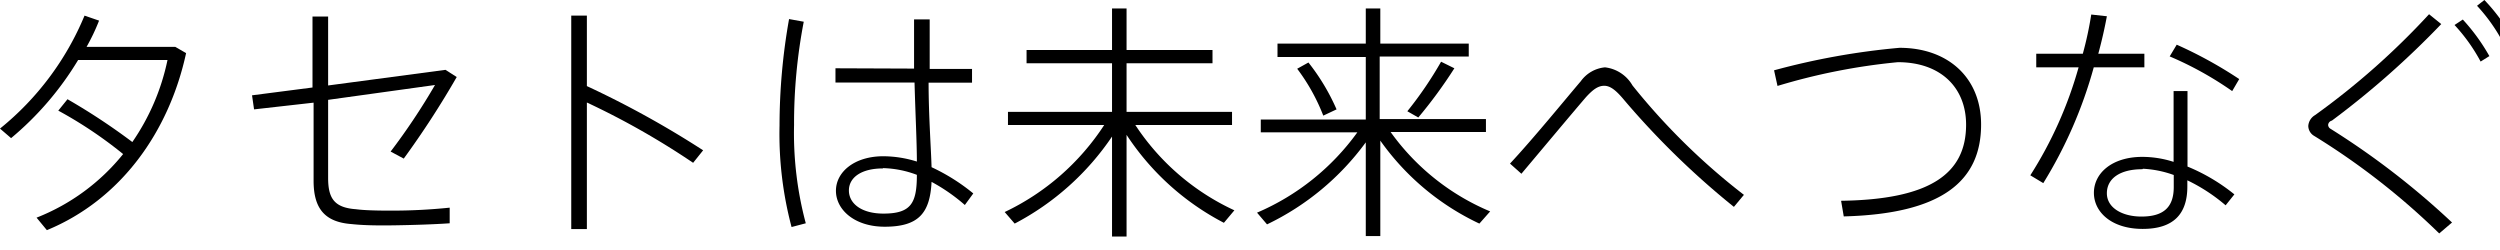
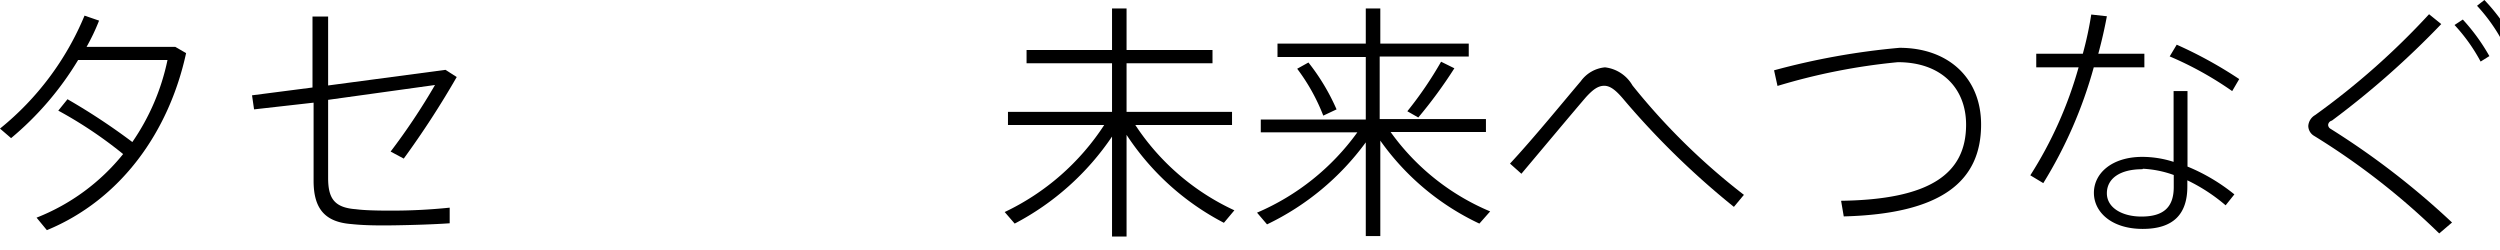
<svg xmlns="http://www.w3.org/2000/svg" viewBox="0 0 160 16">
  <title>アセット 2</title>
  <g id="レイヤー_2" data-name="レイヤー 2">
    <g id="レイヤー_2-2" data-name="レイヤー 2">
      <path d="M4.32,6.35A40.78,40.78,0,0,1,8.47,9.09a14.37,14.37,0,0,0,2.25-5.25H5a19.78,19.78,0,0,1-4.29,5L0,8.23A18.31,18.31,0,0,0,5.41,1l.93.32A13.05,13.05,0,0,1,5.54,3h5.68l.69.4C10.82,8.42,7.75,12.77,3,14.73l-.66-.8A13.4,13.4,0,0,0,7.88,9.86,27.08,27.08,0,0,0,3.73,7.08Z" />
      <path d="M25,13.48a35.86,35.86,0,0,0,3.78-.19v1c-1,.07-2.29.11-3.47.13s-2.08,0-2.82-.08c-1.71-.13-2.42-1-2.42-2.77v-5L16.26,7l-.13-.9L20,5.6V1.06h1V5.47l7.51-1,.72.46a57.51,57.51,0,0,1-3.39,5.22L25,9.7a41.37,41.37,0,0,0,2.84-4.26L21,6.39v5c0,1.31.4,1.9,1.78,2C23.3,13.46,24.11,13.48,25,13.48Z" />
-       <path d="M45,9.62l-.64.8a49.77,49.77,0,0,0-6.8-3.86v8.1h-1V1h1V5.51A61.15,61.15,0,0,1,45,9.62Z" />
-       <path d="M51.44,1.39A34.33,34.33,0,0,0,50.82,8a22.28,22.28,0,0,0,.75,6.29l-.91.24a23.21,23.21,0,0,1-.77-6.49,39,39,0,0,1,.61-6.82Zm7.06,3c0-1.2,0-2.32,0-3.15h1c0,.59,0,1.4,0,2.17v1h2.71v.88H59.43c0,2.1.16,4.26.19,5.41a12.52,12.52,0,0,1,2.67,1.68l-.54.74a11.48,11.48,0,0,0-2.13-1.48c-.1,2-.83,2.87-3,2.87-1.93,0-3.12-1.09-3.12-2.3S54.69,10,56.53,10a7.27,7.27,0,0,1,2.15.34c0-1.22-.1-3.17-.15-5.06H53.47V4.37Zm-2,6.39c-1.36,0-2.17.57-2.17,1.41s.81,1.48,2.21,1.48c1.77,0,2.14-.67,2.14-2.48A6.53,6.53,0,0,0,56.51,10.76Z" />
      <path d="M79,13.46l-.67.8A16.59,16.59,0,0,1,72.1,8.63v6.51h-.93V8.74a17.06,17.06,0,0,1-6.23,5.57l-.64-.74A15.55,15.55,0,0,0,70.67,8H64.51V7.16h6.66V4.05H65.7V3.2h5.47V.54h.93V3.2h5.5v.85H72.1V7.16h6.75V8H72.66A15.22,15.22,0,0,0,79,13.46Z" />
      <path d="M95.37,13.53l-.69.78A16.2,16.2,0,0,1,88.34,9v6.11h-.93v-6a16.84,16.84,0,0,1-6.32,5.25l-.64-.75a15.35,15.35,0,0,0,6.42-5.14H80.69V7.65h6.72v-4H81.76V2.79h5.65V.54h.93V2.79H94v.83h-5.7v4h6.8v.83H89A14.92,14.92,0,0,0,95.37,13.53ZM83.74,4A13.57,13.57,0,0,1,85.54,7l-.85.4a12.44,12.44,0,0,0-1.67-3Zm9.34.37a29.83,29.83,0,0,1-2.31,3.15l-.7-.4a24,24,0,0,0,2.16-3.17Z" />
      <path d="M101.17,5.2a2.15,2.15,0,0,1,1.55-.89,2.34,2.34,0,0,1,1.76,1.16,42,42,0,0,0,7.13,7l-.64.77a52,52,0,0,1-7-6.81c-.53-.64-.9-.94-1.3-.94s-.73.25-1.17.73c-.86,1-2.8,3.32-4.13,4.9l-.73-.65C98.16,8.84,100.22,6.31,101.17,5.2Z" />
      <path d="M121.57,3.06c3.12,0,5.22,1.93,5.22,4.91,0,3.65-2.55,5.72-8.79,5.88l-.17-1c5.69-.08,8-1.73,8-4.87,0-2.35-1.6-4-4.37-4a39.5,39.5,0,0,0-7.7,1.52l-.22-1A46.07,46.07,0,0,1,121.57,3.06Z" />
      <path d="M133.3,3.44a22.6,22.6,0,0,0,.54-2.51l1,.11c-.13.7-.31,1.52-.55,2.4h2.95v.87H134a28.37,28.37,0,0,1-3.23,7.41l-.83-.5a25.71,25.71,0,0,0,3.09-6.91h-2.71V3.44ZM140,5.83c0,.38,0,1,0,1.57,0,1,0,2.28,0,3.26a12,12,0,0,1,3,1.78l-.56.7a11.24,11.24,0,0,0-2.45-1.6v.4c0,1.76-.89,2.71-2.86,2.71s-3.12-1.06-3.12-2.31,1.15-2.3,3.1-2.3a6.54,6.54,0,0,1,2,.32c0-.92,0-2,0-2.95V5.83Zm-2.89,5c-1.44,0-2.27.6-2.27,1.54s1,1.49,2.21,1.49c1.43,0,2.07-.61,2.07-1.89v-.77A6.75,6.75,0,0,0,137.15,10.8Zm5.75-5a21.87,21.87,0,0,0-4-2.22l.45-.75a27.26,27.26,0,0,1,4,2.2Z" />
      <path d="M156.24,1.54a55.74,55.74,0,0,1-7,6.18A.31.31,0,0,0,149,8a.3.3,0,0,0,.15.24,50.42,50.42,0,0,1,7.78,6l-.82.7a45.85,45.85,0,0,0-8-6.24.75.75,0,0,1-.38-.64.87.87,0,0,1,.43-.69A47.78,47.78,0,0,0,155.46.91Zm1.38-.29a12.52,12.52,0,0,1,1.7,2.34l-.56.35a11.17,11.17,0,0,0-1.67-2.34ZM159,0a11.87,11.87,0,0,1,1.73,2.32l-.55.37A11,11,0,0,0,158.53.37Z" />
    </g>
  </g>
</svg>